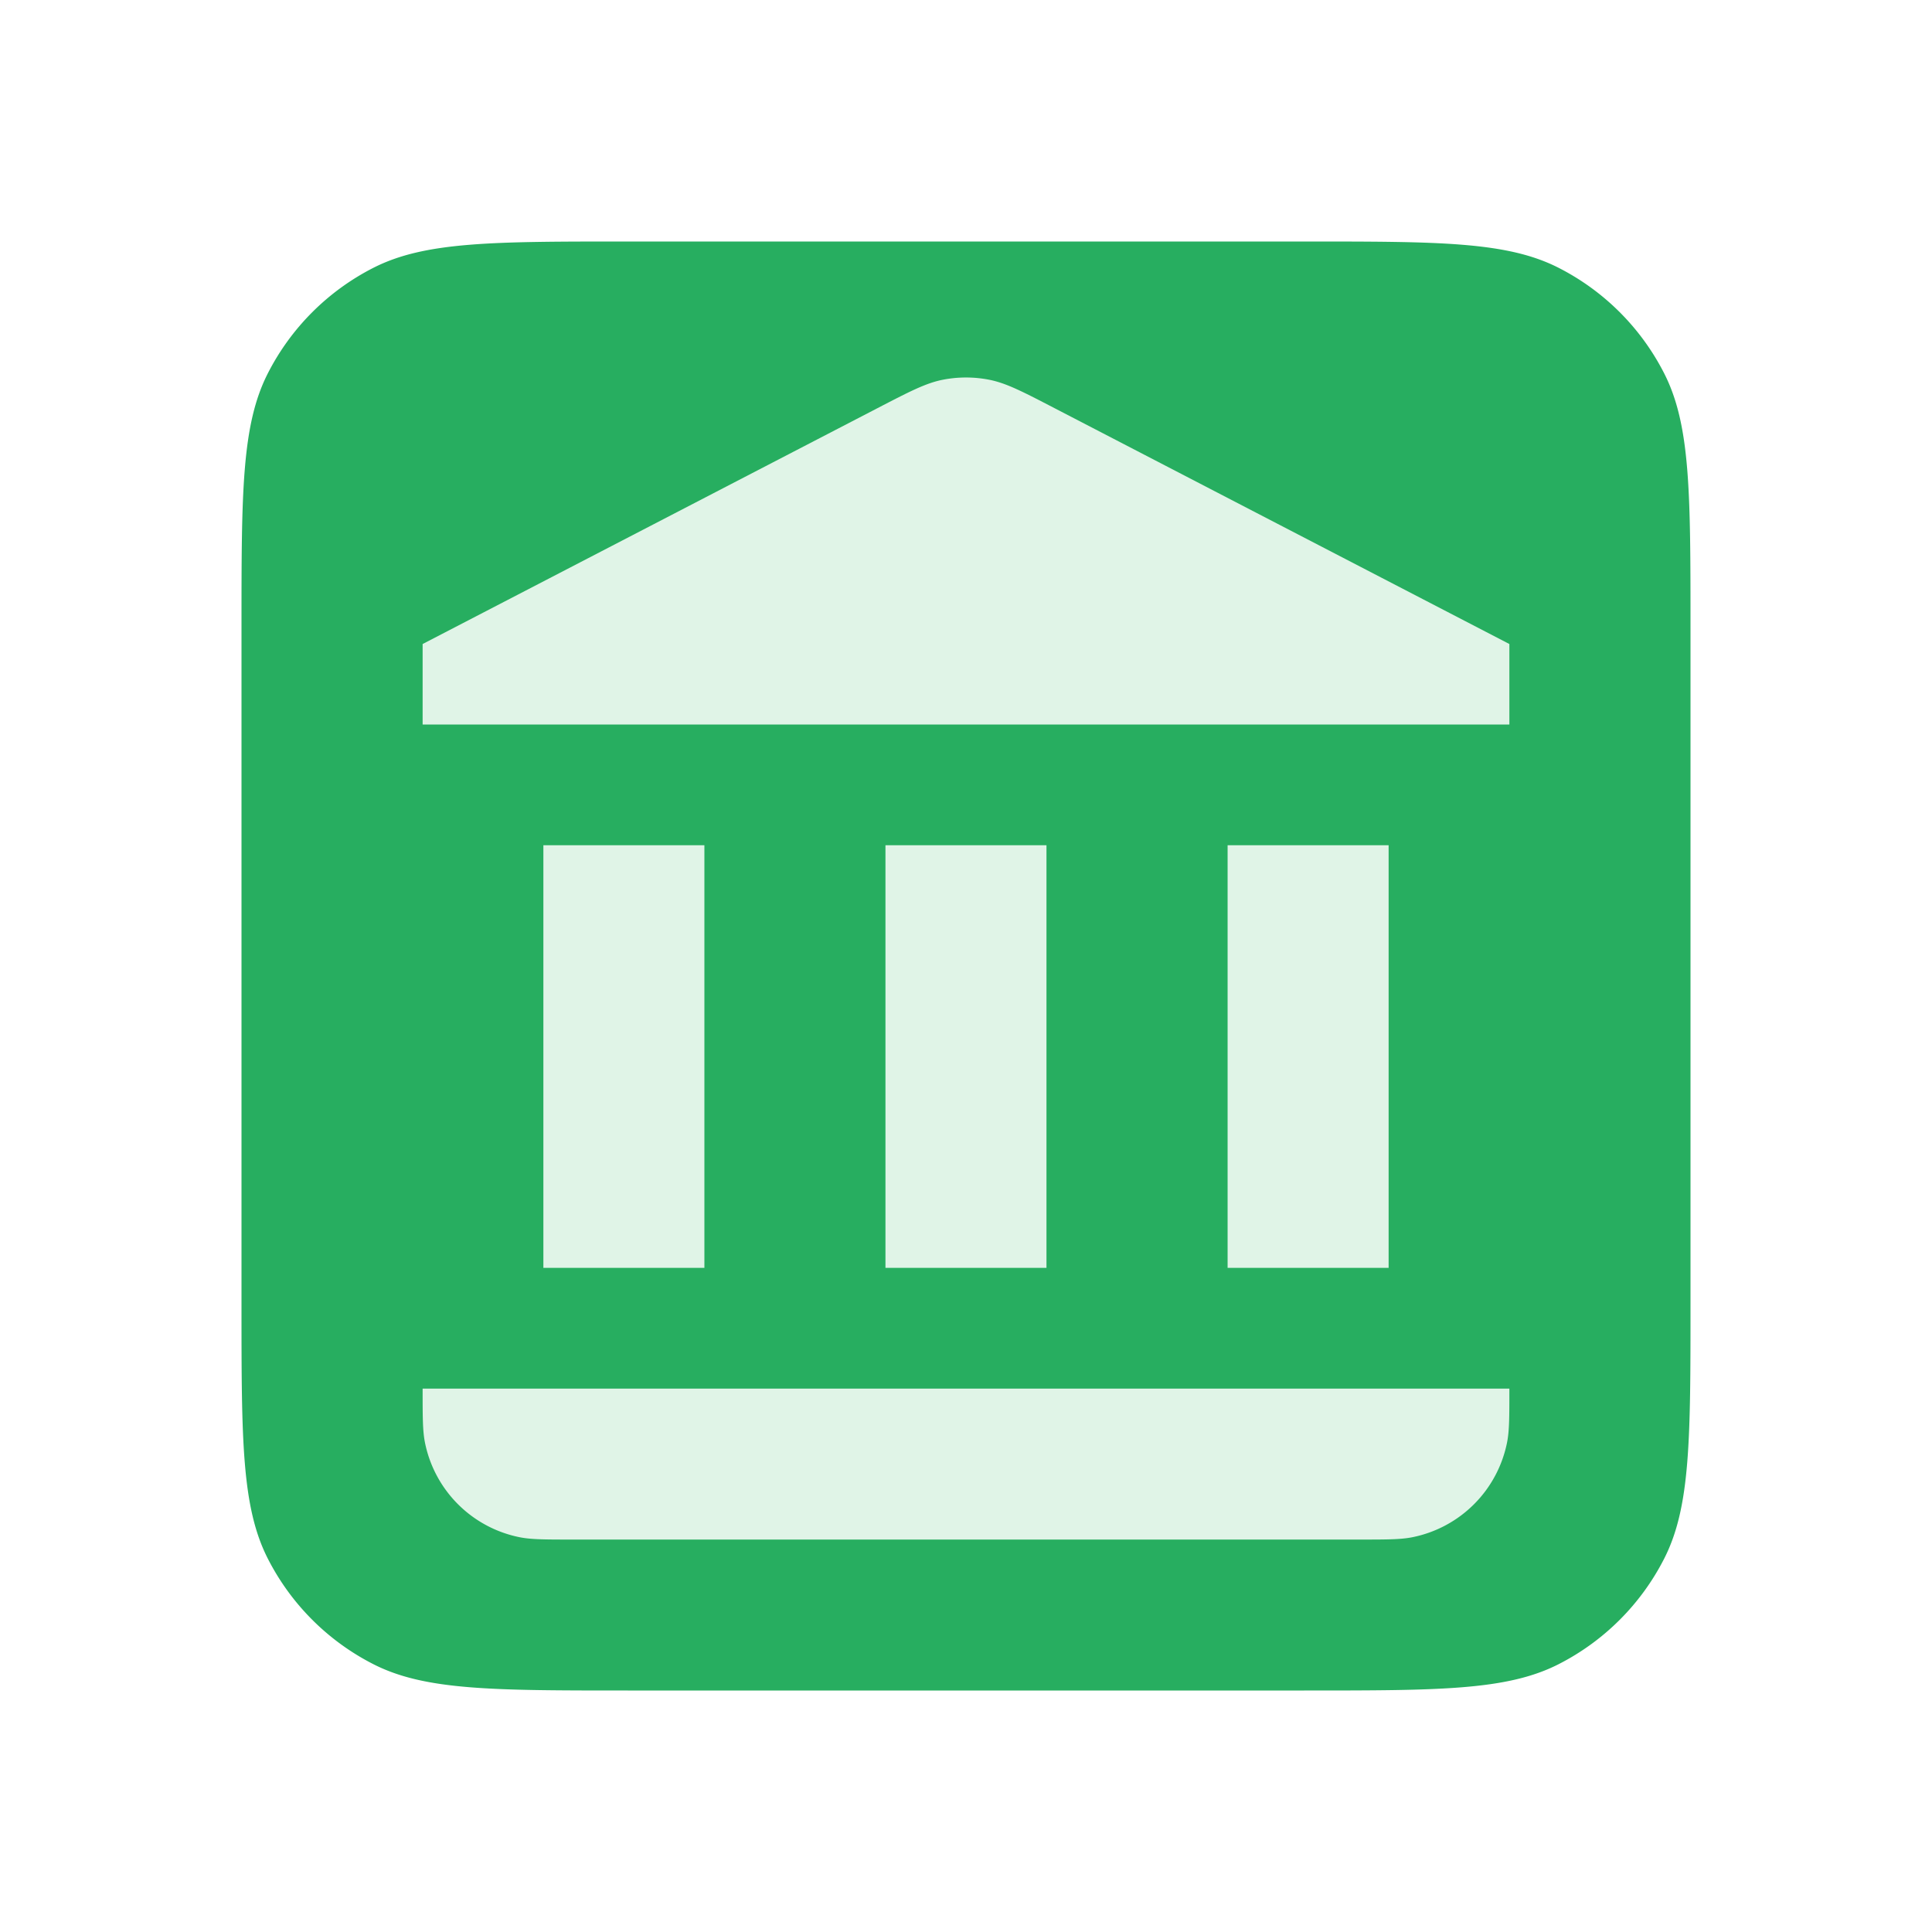
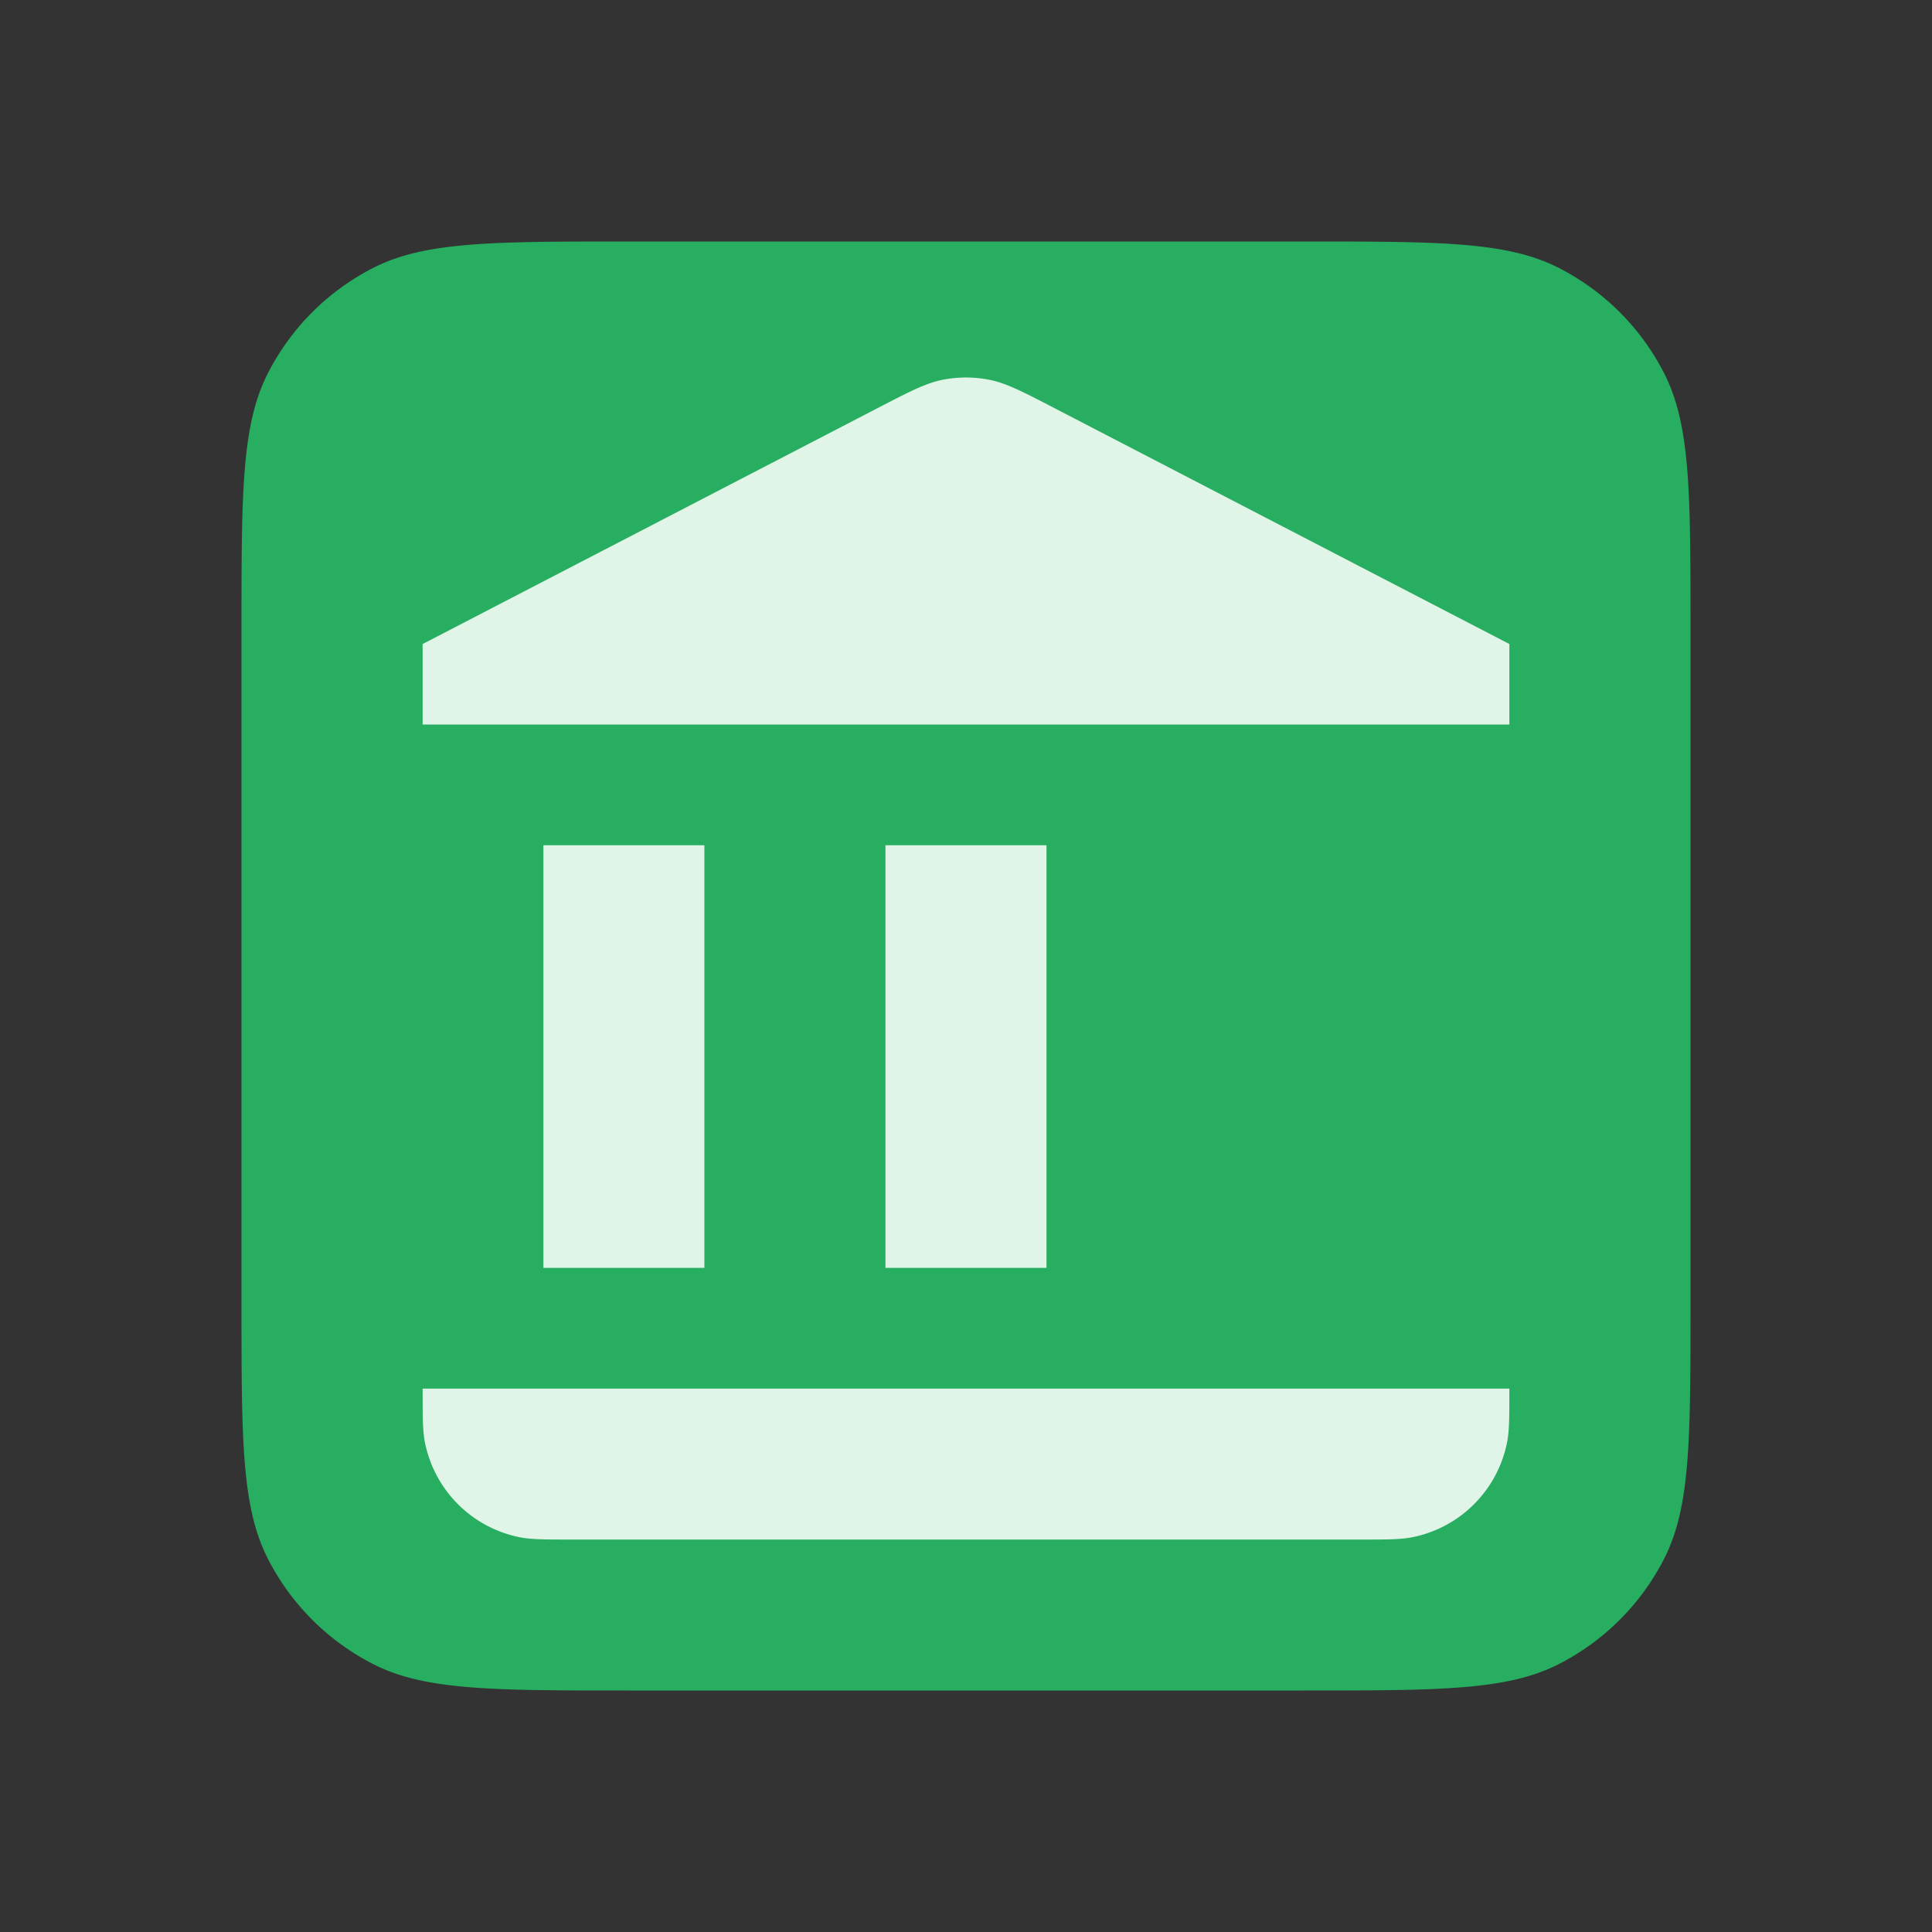
<svg xmlns="http://www.w3.org/2000/svg" width="32" height="32" fill="none" viewBox="0 0 32 32">
  <rect x="0" y="0" width="32" height="32" fill="#333333" stroke="none" />
  <g clip-path="url(#a)">
-     <path fill="#fff" d="M0 0h32v32H0z" />
    <path fill="#27AE60" d="M4 10.4c0-2.24 0-3.36.436-4.216a4 4 0 0 1 1.748-1.748C7.04 4 8.16 4 10.4 4h11.2c2.24 0 3.36 0 4.216.436a4 4 0 0 1 1.748 1.748C28 7.04 28 8.16 28 10.4v11.2c0 2.24 0 3.36-.436 4.216a4 4 0 0 1-1.748 1.748C24.96 28 23.84 28 21.6 28H10.4c-2.24 0-3.36 0-4.216-.436a4 4 0 0 1-1.748-1.748C4 24.96 4 23.84 4 21.6V10.4Z" />
-     <path fill="#E0F4E7" d="M25 23c0 .465 0 .697-.038.89a2 2 0 0 1-1.572 1.572c-.193.038-.425.038-.89.038h-13c-.465 0-.697 0-.89-.038a2 2 0 0 1-1.572-1.572C7 23.697 7 23.465 7 23h18Zm0-11H7v-1.333l7.527-3.903c.54-.28.809-.42 1.093-.475a2 2 0 0 1 .76 0c.284.055.554.195 1.093.475L25 10.667V12Zm-2 9h-2.667v-7H23v7Zm-5.667 0h-2.667v-7h2.667v7Zm-5.666 0H9v-7h2.667v7Z" />
+     <path fill="#E0F4E7" d="M25 23c0 .465 0 .697-.038.89a2 2 0 0 1-1.572 1.572c-.193.038-.425.038-.89.038h-13c-.465 0-.697 0-.89-.038a2 2 0 0 1-1.572-1.572C7 23.697 7 23.465 7 23h18Zm0-11H7v-1.333l7.527-3.903c.54-.28.809-.42 1.093-.475a2 2 0 0 1 .76 0c.284.055.554.195 1.093.475L25 10.667V12Zm-2 9h-2.667v-7v7Zm-5.667 0h-2.667v-7h2.667v7Zm-5.666 0H9v-7h2.667v7Z" />
  </g>
  <defs>
    <clipPath id="a">
      <path fill="#fff" d="M0 0h32v32H0z" />
    </clipPath>
  </defs>
</svg>